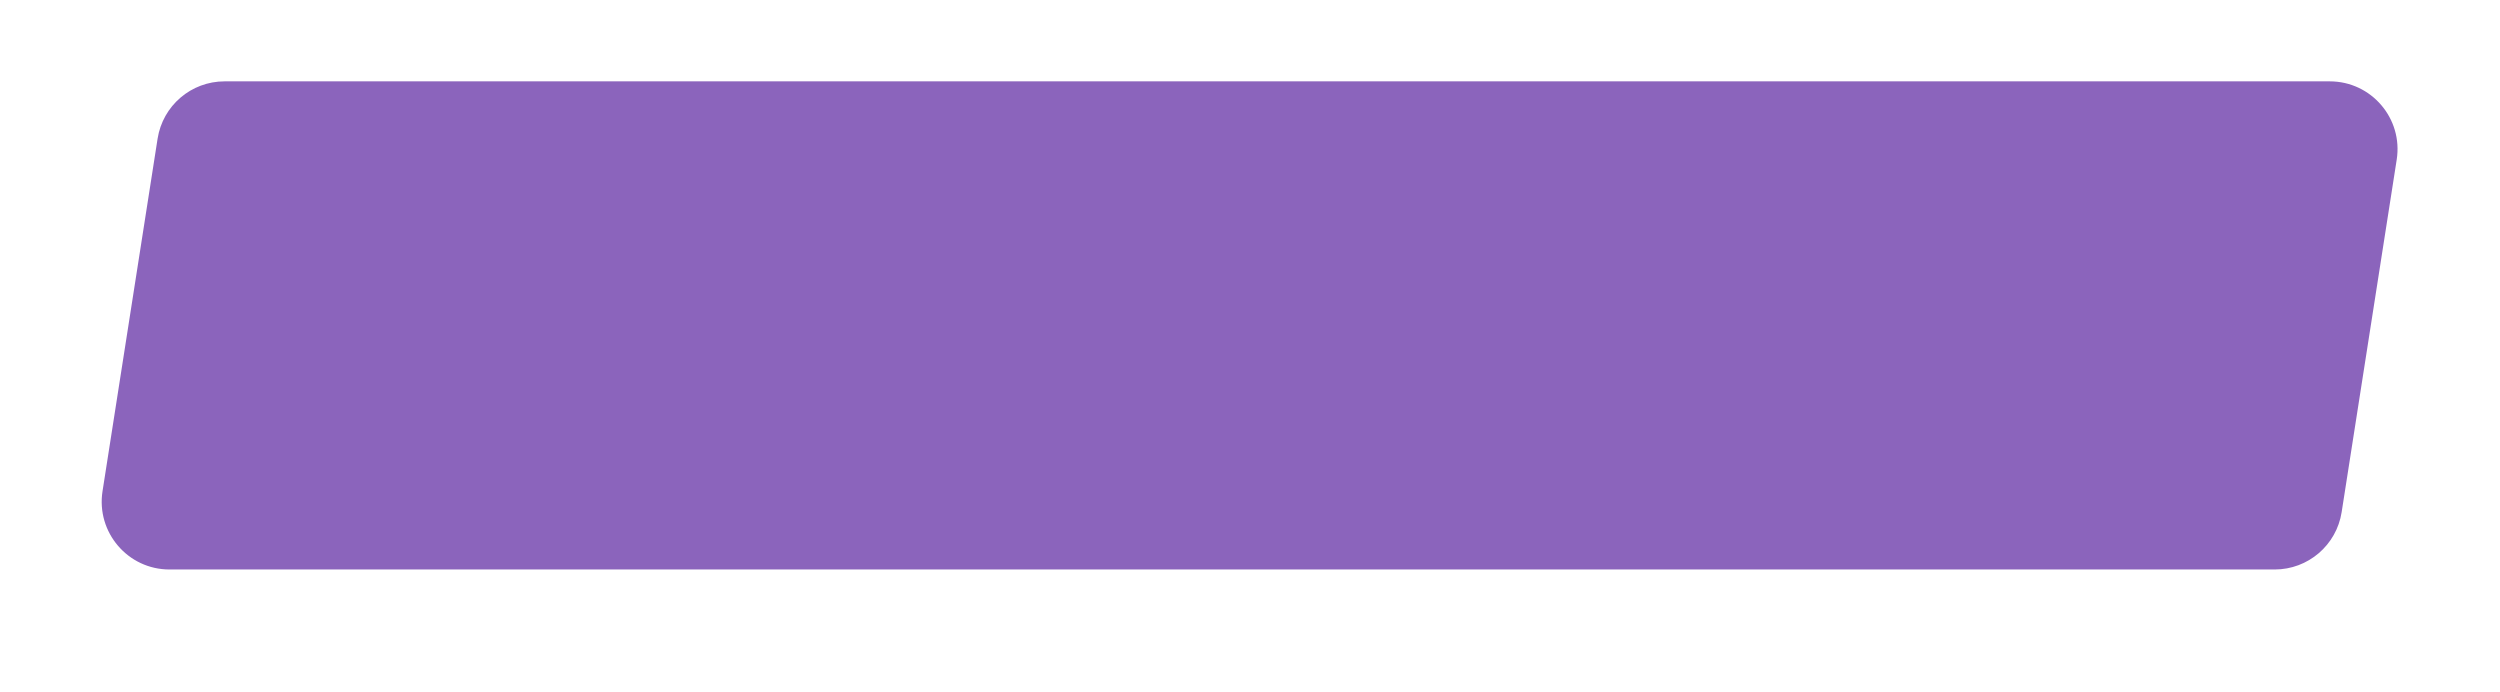
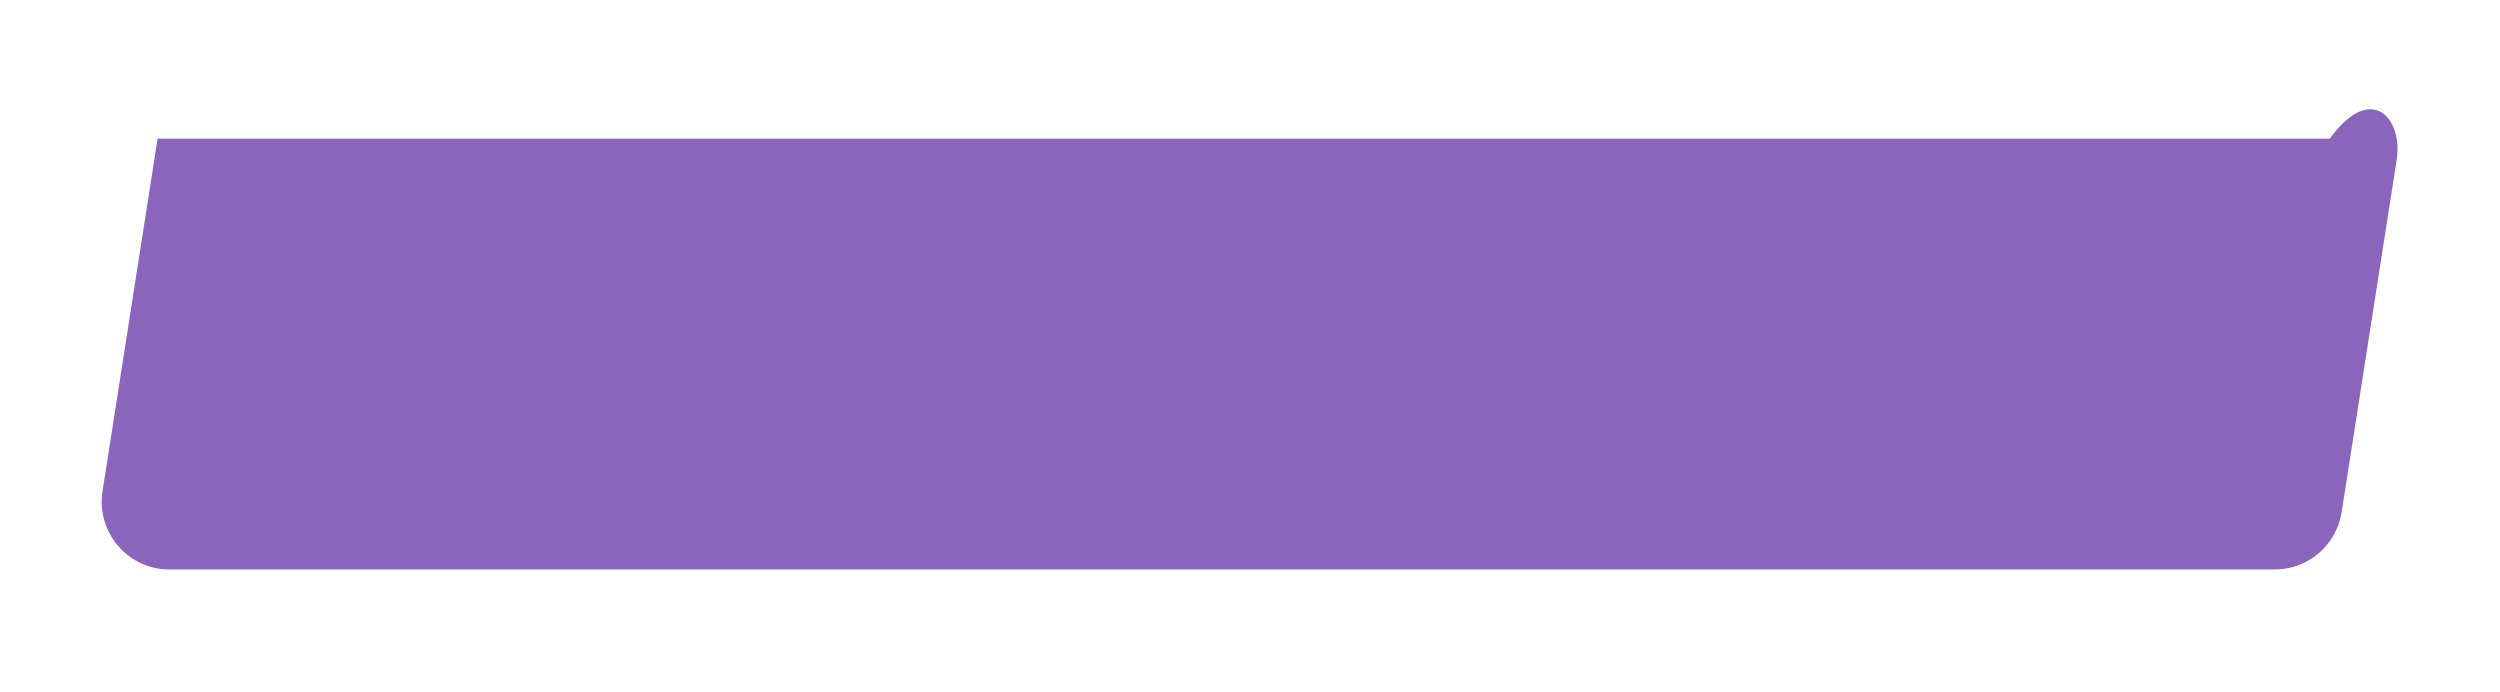
<svg xmlns="http://www.w3.org/2000/svg" width="1475" height="408" viewBox="0 0 1475 408" fill="none">
  <g filter="url(#filter0_d)">
-     <path d="M92.979 77.827C96.021 58.355 112.792 44 132.5 44H1374.54C1399.09 44 1417.85 65.915 1414.06 90.173L1381.57 298.173C1378.53 317.645 1361.76 332 1342.05 332H100.009C75.456 332 56.699 310.085 60.488 285.827L92.979 77.827Z" fill="#8B64BC" />
+     <path d="M92.979 77.827H1374.54C1399.09 44 1417.85 65.915 1414.06 90.173L1381.57 298.173C1378.53 317.645 1361.76 332 1342.05 332H100.009C75.456 332 56.699 310.085 60.488 285.827L92.979 77.827Z" fill="#8B64BC" />
  </g>
  <defs>
    <filter id="filter0_d" x="0" y="0" width="1474.55" height="408" filterUnits="userSpaceOnUse" color-interpolation-filters="sRGB">
      <feFlood flood-opacity="0" result="BackgroundImageFix" />
      <feColorMatrix in="SourceAlpha" type="matrix" values="0 0 0 0 0 0 0 0 0 0 0 0 0 0 0 0 0 0 127 0" result="hardAlpha" />
      <feOffset dy="4" />
      <feGaussianBlur stdDeviation="7.5" />
      <feComposite in2="hardAlpha" operator="out" />
      <feColorMatrix type="matrix" values="0 0 0 0 0 0 0 0 0 0 0 0 0 0 0 0 0 0 0.2 0" />
      <feBlend mode="normal" in2="BackgroundImageFix" result="effect1_dropShadow" />
      <feBlend mode="normal" in="SourceGraphic" in2="effect1_dropShadow" result="shape" />
    </filter>
  </defs>
</svg>